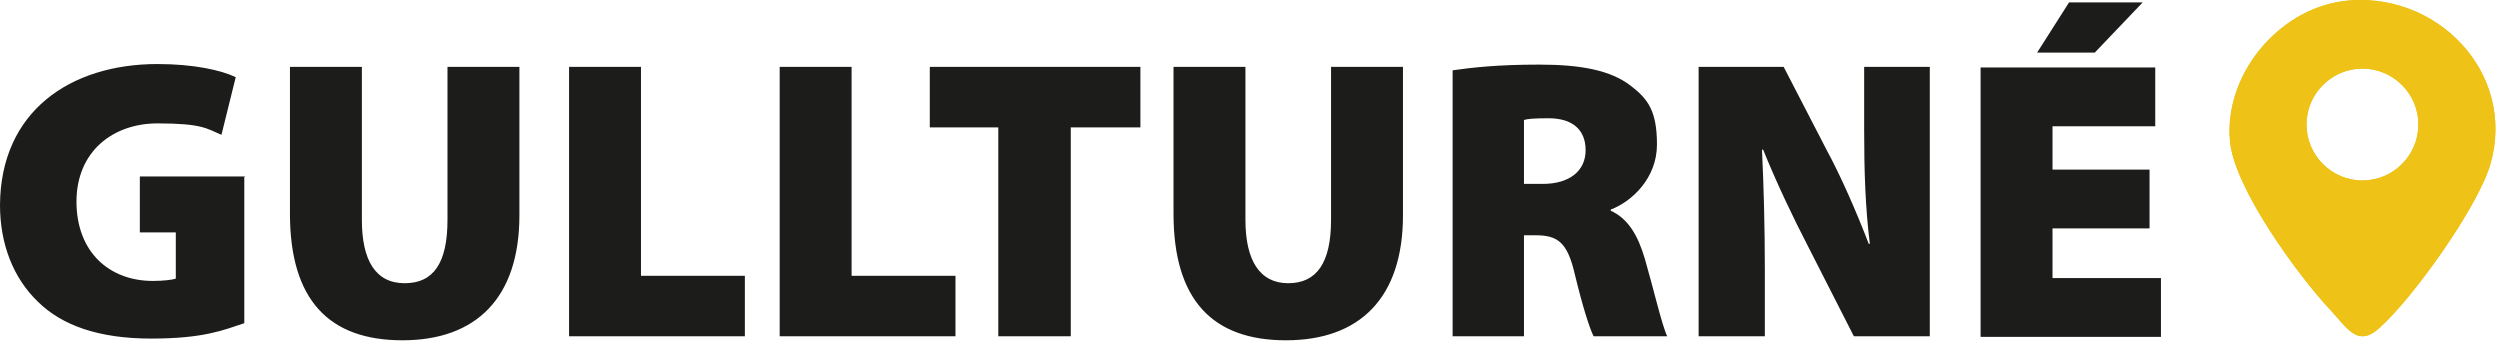
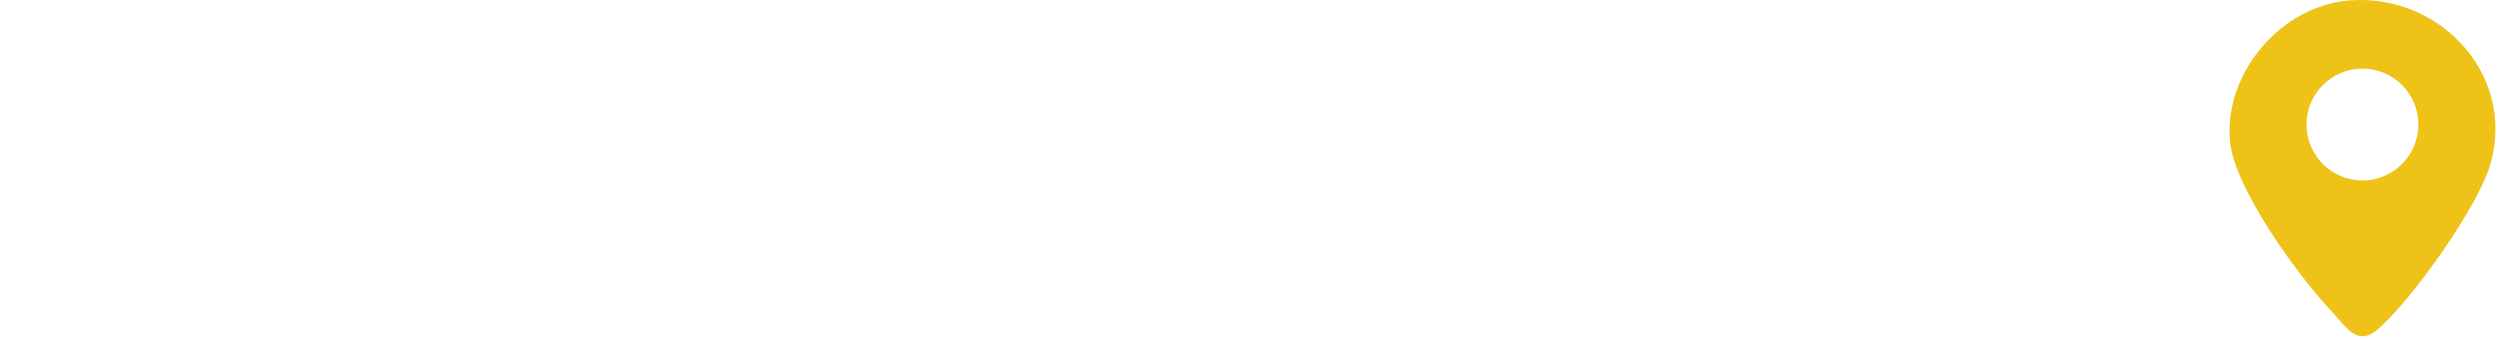
<svg xmlns="http://www.w3.org/2000/svg" width="438" height="60" viewBox="0 0 438 60" fill="none">
  <path d="M423.7 21.819C423.7 16.419 419.3 12.019 413.9 12.019C408.5 12.019 404.1 16.419 404.1 21.819C404.1 27.219 408.5 31.619 413.9 31.619C419.3 31.619 423.7 27.219 423.7 21.819ZM410.3 0.219C426.7 -1.981 441 12.719 436.3 28.819C434.1 36.319 422.7 52.319 416.8 57.519C413 60.919 411.2 57.419 408.2 54.219C402.5 48.119 391.5 33.019 390.7 24.819C389.6 13.319 398.9 1.819 410.4 0.219" fill="#EEC216" />
-   <path d="M423.7 21.819C423.7 16.419 419.3 12.019 413.9 12.019C408.5 12.019 404.1 16.419 404.1 21.819C404.1 27.219 408.5 31.619 413.9 31.619C419.3 31.619 423.7 27.219 423.7 21.819ZM410.3 0.219C426.7 -1.981 441 12.719 436.3 28.819C434.1 36.319 422.7 52.319 416.8 57.519C413 60.919 411.2 57.419 408.2 54.219C402.5 48.119 391.5 33.019 390.7 24.819C389.6 13.319 398.9 1.819 410.4 0.219" fill="#EEC216" />
-   <path d="M362.5 0.419L356.9 9.219H367L375.4 0.419H362.6H362.5ZM376.6 29.719H359.6V22.119H377.6V11.819H347V59.019H378.6V48.719H359.6V40.019H376.6V29.819V29.719ZM309.2 58.919V47.319C309.2 39.619 309 32.519 308.7 26.219H308.9C311.2 31.919 314.2 38.219 316.8 43.219L324.8 58.919H338.1V11.719H326.6V22.819C326.6 29.819 326.8 36.419 327.6 42.719H327.4C325.3 37.219 322.5 30.819 320 26.219L312.5 11.719H297.6V58.919H309.1H309.2ZM267 21.019C267.6 20.819 268.9 20.719 271.3 20.719C275.5 20.719 277.8 22.719 277.8 26.319C277.8 29.919 275 32.219 270.3 32.219H267V21.019ZM254.5 58.919H267V41.219H269C272.9 41.219 274.6 42.419 275.9 48.019C277.3 53.819 278.5 57.519 279.2 58.919H292.1C291.2 57.119 289.6 50.219 288.2 45.419C287 41.319 285.3 38.319 282.2 36.919V36.719C285.9 35.319 290.3 31.219 290.3 25.319C290.3 19.419 288.7 17.319 285.7 15.019C282.2 12.319 277 11.319 269.7 11.319C262.4 11.319 258 11.819 254.5 12.319V58.819V58.919ZM205.6 11.719V37.419C205.6 52.519 212.4 59.619 225.3 59.619C238.2 59.619 245.8 52.219 245.8 37.719V11.719H233.2V38.519C233.2 46.019 230.7 49.619 225.7 49.619C220.7 49.619 218.2 45.619 218.2 38.519V11.719H205.6ZM175 58.919H187.6V22.319H199.8V11.719H162.9V22.319H174.9V58.919H175ZM136.6 58.919H167.4V48.319H149.2V11.719H136.6V58.919ZM99.7 58.919H130.5V48.319H112.3V11.719H99.7V58.919ZM50.8 11.719V37.419C50.8 52.519 57.6 59.619 70.5 59.619C83.4 59.619 91 52.219 91 37.719V11.719H78.4V38.519C78.4 46.019 76 49.619 70.9 49.619C65.8 49.619 63.4 45.619 63.4 38.519V11.719H50.8ZM43 30.919H24.5V40.719H30.8V48.819C30.2 49.019 28.6 49.219 26.8 49.219C19.1 49.219 13.4 44.119 13.4 35.319C13.4 26.519 19.8 21.619 27.6 21.619C35.4 21.619 36.2 22.519 38.8 23.619L41.3 13.519C38.8 12.319 34 11.219 27.6 11.219C12.3 11.219 0.1 19.519 0 35.919C0 42.719 2.3 48.719 6.7 52.919C10.9 57.019 17.3 59.319 26.5 59.319C35.7 59.319 39.2 57.819 42.8 56.619V30.819L43 30.919Z" fill="#1C1C1A" />
</svg>